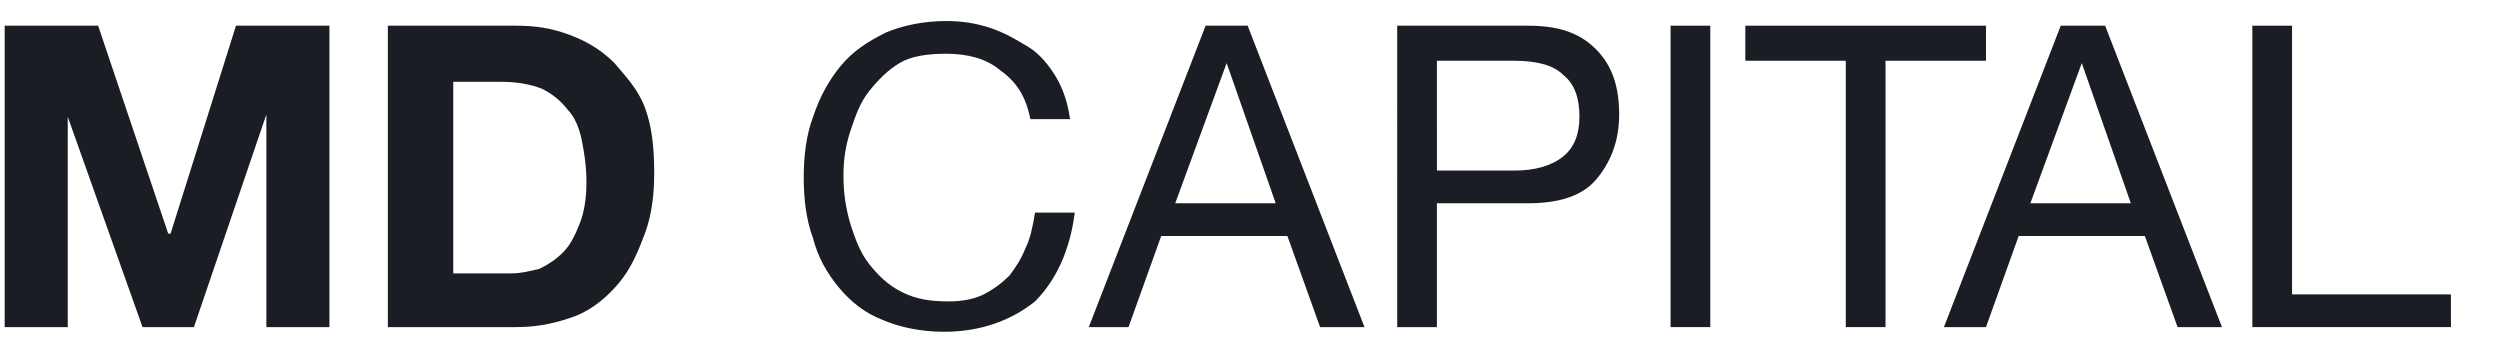
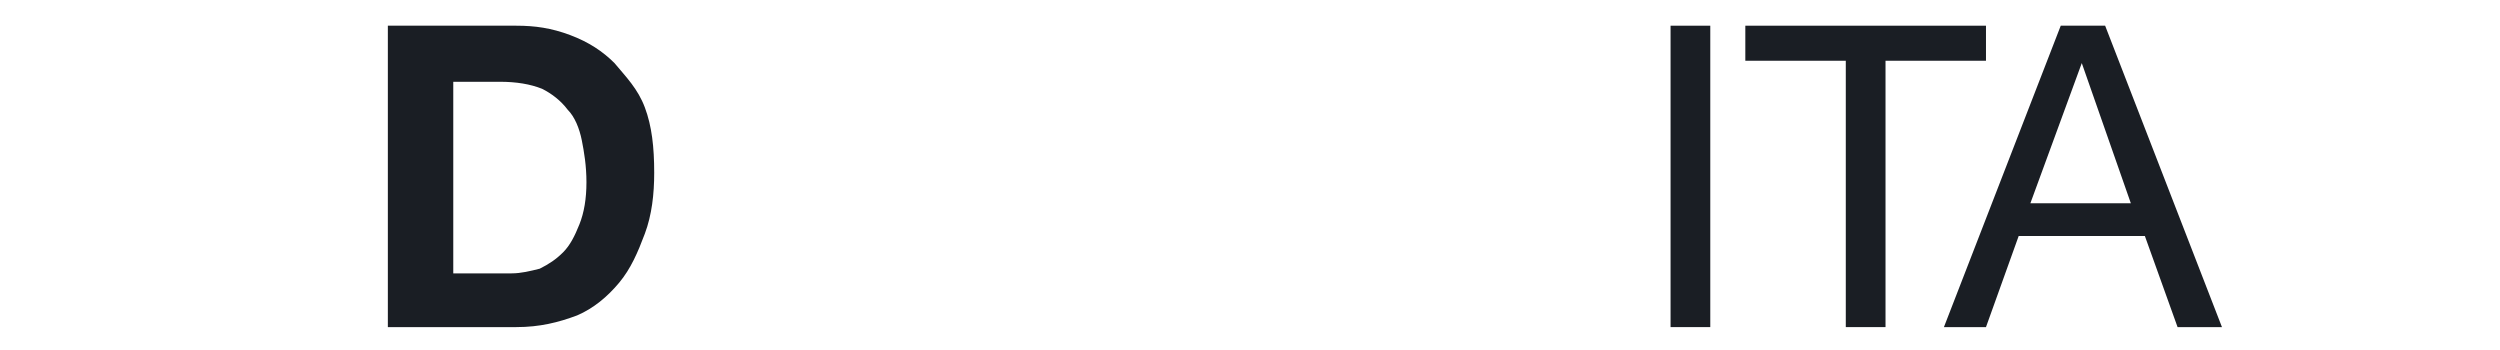
<svg xmlns="http://www.w3.org/2000/svg" version="1.1" id="Calque_1" x="0px" y="0px" viewBox="0 0 107 15" style="enable-background:new 0 0 107 15;" xml:space="preserve">
  <style type="text/css">
	.st0{fill:#1A1E24;}
</style>
  <title>MD Capital</title>
  <desc>Created with Sketch.</desc>
  <g>
-     <polygon class="st0" points="7.3,10 7.2,10 4.2,1.1 0.2,1.1 0.2,14 2.9,14 2.9,5 2.9,5 6.1,14 8.3,14 11.4,4.9 11.4,4.9 11.4,14    14.1,14 14.1,1.1 10.1,1.1  " />
    <path class="st0" d="M26.3,2.7c-0.5-0.5-1.1-0.9-1.9-1.2s-1.5-0.4-2.3-0.4h-5.5V14h5.5c1,0,1.8-0.2,2.6-0.5   c0.7-0.3,1.3-0.8,1.8-1.4c0.5-0.6,0.8-1.3,1.1-2.1s0.4-1.7,0.4-2.6c0-1.1-0.1-2-0.4-2.8S26.8,3.3,26.3,2.7z M24.8,9.6   c-0.2,0.5-0.4,0.9-0.7,1.2c-0.3,0.3-0.6,0.5-1,0.7c-0.4,0.1-0.8,0.2-1.2,0.2h-2.5V3.5h2c0.7,0,1.3,0.1,1.8,0.3   C23.6,4,24,4.3,24.3,4.7C24.6,5,24.8,5.5,24.9,6c0.1,0.5,0.2,1.1,0.2,1.8C25.1,8.5,25,9.1,24.8,9.6z" />
-     <path class="st0" d="M43.9,10.6c-0.2,0.5-0.4,0.8-0.7,1.2c-0.3,0.3-0.7,0.6-1.1,0.8c-0.4,0.2-0.9,0.3-1.5,0.3c-0.8,0-1.4-0.1-2-0.4   c-0.6-0.3-1-0.7-1.4-1.2c-0.4-0.5-0.6-1.1-0.8-1.7c-0.2-0.7-0.3-1.3-0.3-2.1c0-0.7,0.1-1.3,0.3-1.9s0.4-1.2,0.8-1.7S38,3,38.5,2.7   c0.5-0.3,1.2-0.4,2-0.4c0.9,0,1.7,0.2,2.3,0.7c0.7,0.5,1.1,1.1,1.3,2.1h1.7c-0.1-0.7-0.3-1.3-0.6-1.8c-0.3-0.5-0.7-1-1.2-1.3   c-0.5-0.3-1-0.6-1.6-0.8c-0.6-0.2-1.2-0.3-1.9-0.3c-1,0-1.9,0.2-2.6,0.5c-0.8,0.4-1.4,0.8-1.9,1.4c-0.5,0.6-0.9,1.3-1.2,2.2   c-0.3,0.8-0.4,1.7-0.4,2.6c0,0.9,0.1,1.8,0.4,2.6c0.2,0.8,0.6,1.5,1.1,2.1c0.5,0.6,1.1,1.1,1.9,1.4c0.7,0.3,1.6,0.5,2.6,0.5   c1.6,0,2.9-0.5,3.9-1.3c0.9-0.9,1.5-2.2,1.7-3.8h-1.7C44.2,9.7,44.1,10.2,43.9,10.6z" />
-     <path class="st0" d="M51.6,1.1l-5,12.9h1.7l1.4-3.9h5.4l1.4,3.9h1.9l-5-12.9H51.6z M50.3,8.7l2.2-6h0l2.1,6H50.3z" />
-     <path class="st0" d="M65.4,1.1h-5.6V14h1.7V8.7h3.9c1.3,0,2.3-0.3,2.9-1s1-1.6,1-2.8s-0.3-2.1-1-2.8S66.7,1.1,65.4,1.1z M66.9,6.7   c-0.5,0.4-1.2,0.6-2.1,0.6h-3.3V2.6h3.3c1,0,1.7,0.2,2.1,0.6c0.5,0.4,0.7,1,0.7,1.8C67.6,5.7,67.4,6.3,66.9,6.7z" />
    <rect x="71.5" y="1.1" class="st0" width="1.7" height="12.9" />
    <polygon class="st0" points="85,1.1 74.7,1.1 74.7,2.6 79,2.6 79,14 80.7,14 80.7,2.6 85,2.6  " />
    <path class="st0" d="M88.2,1.1l-5,12.9H85l1.4-3.9h5.4l1.4,3.9h1.9l-5-12.9H88.2z M86.9,8.7l2.2-6h0l2.1,6H86.9z" />
-     <polygon class="st0" points="98.1,12.6 98.1,1.1 96.4,1.1 96.4,14 104.9,14 104.9,12.6  " />
  </g>
</svg>